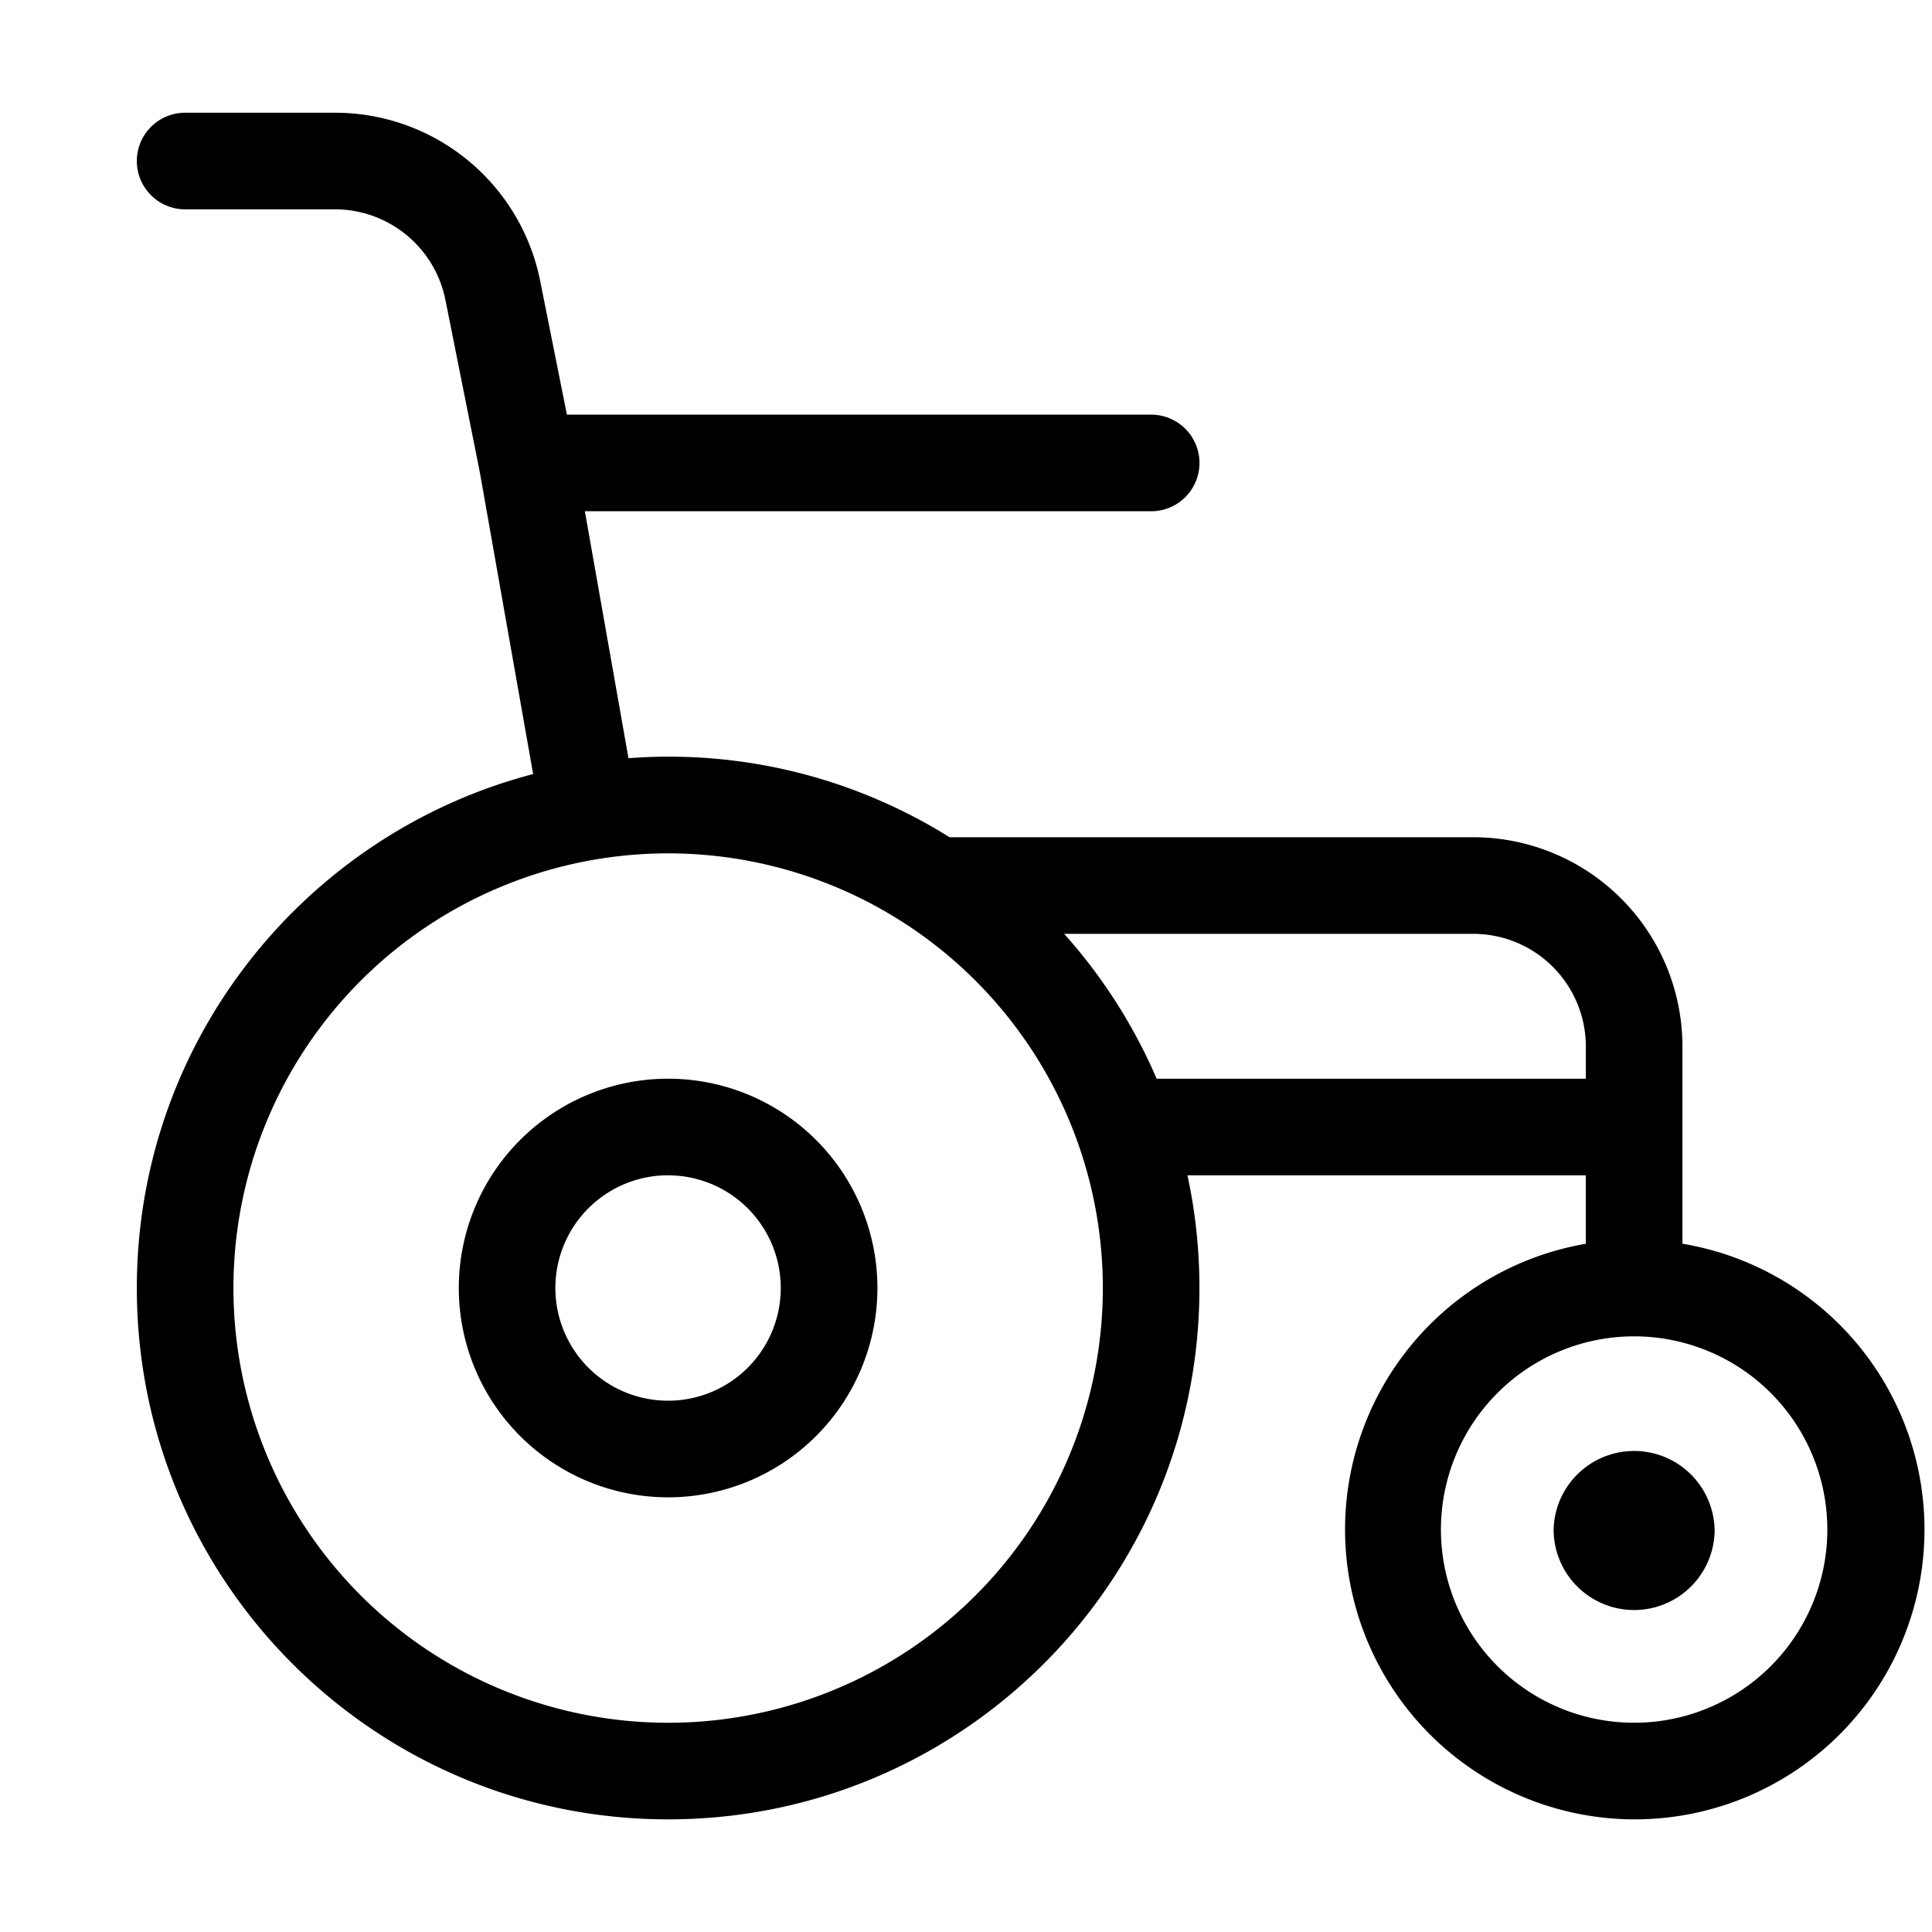
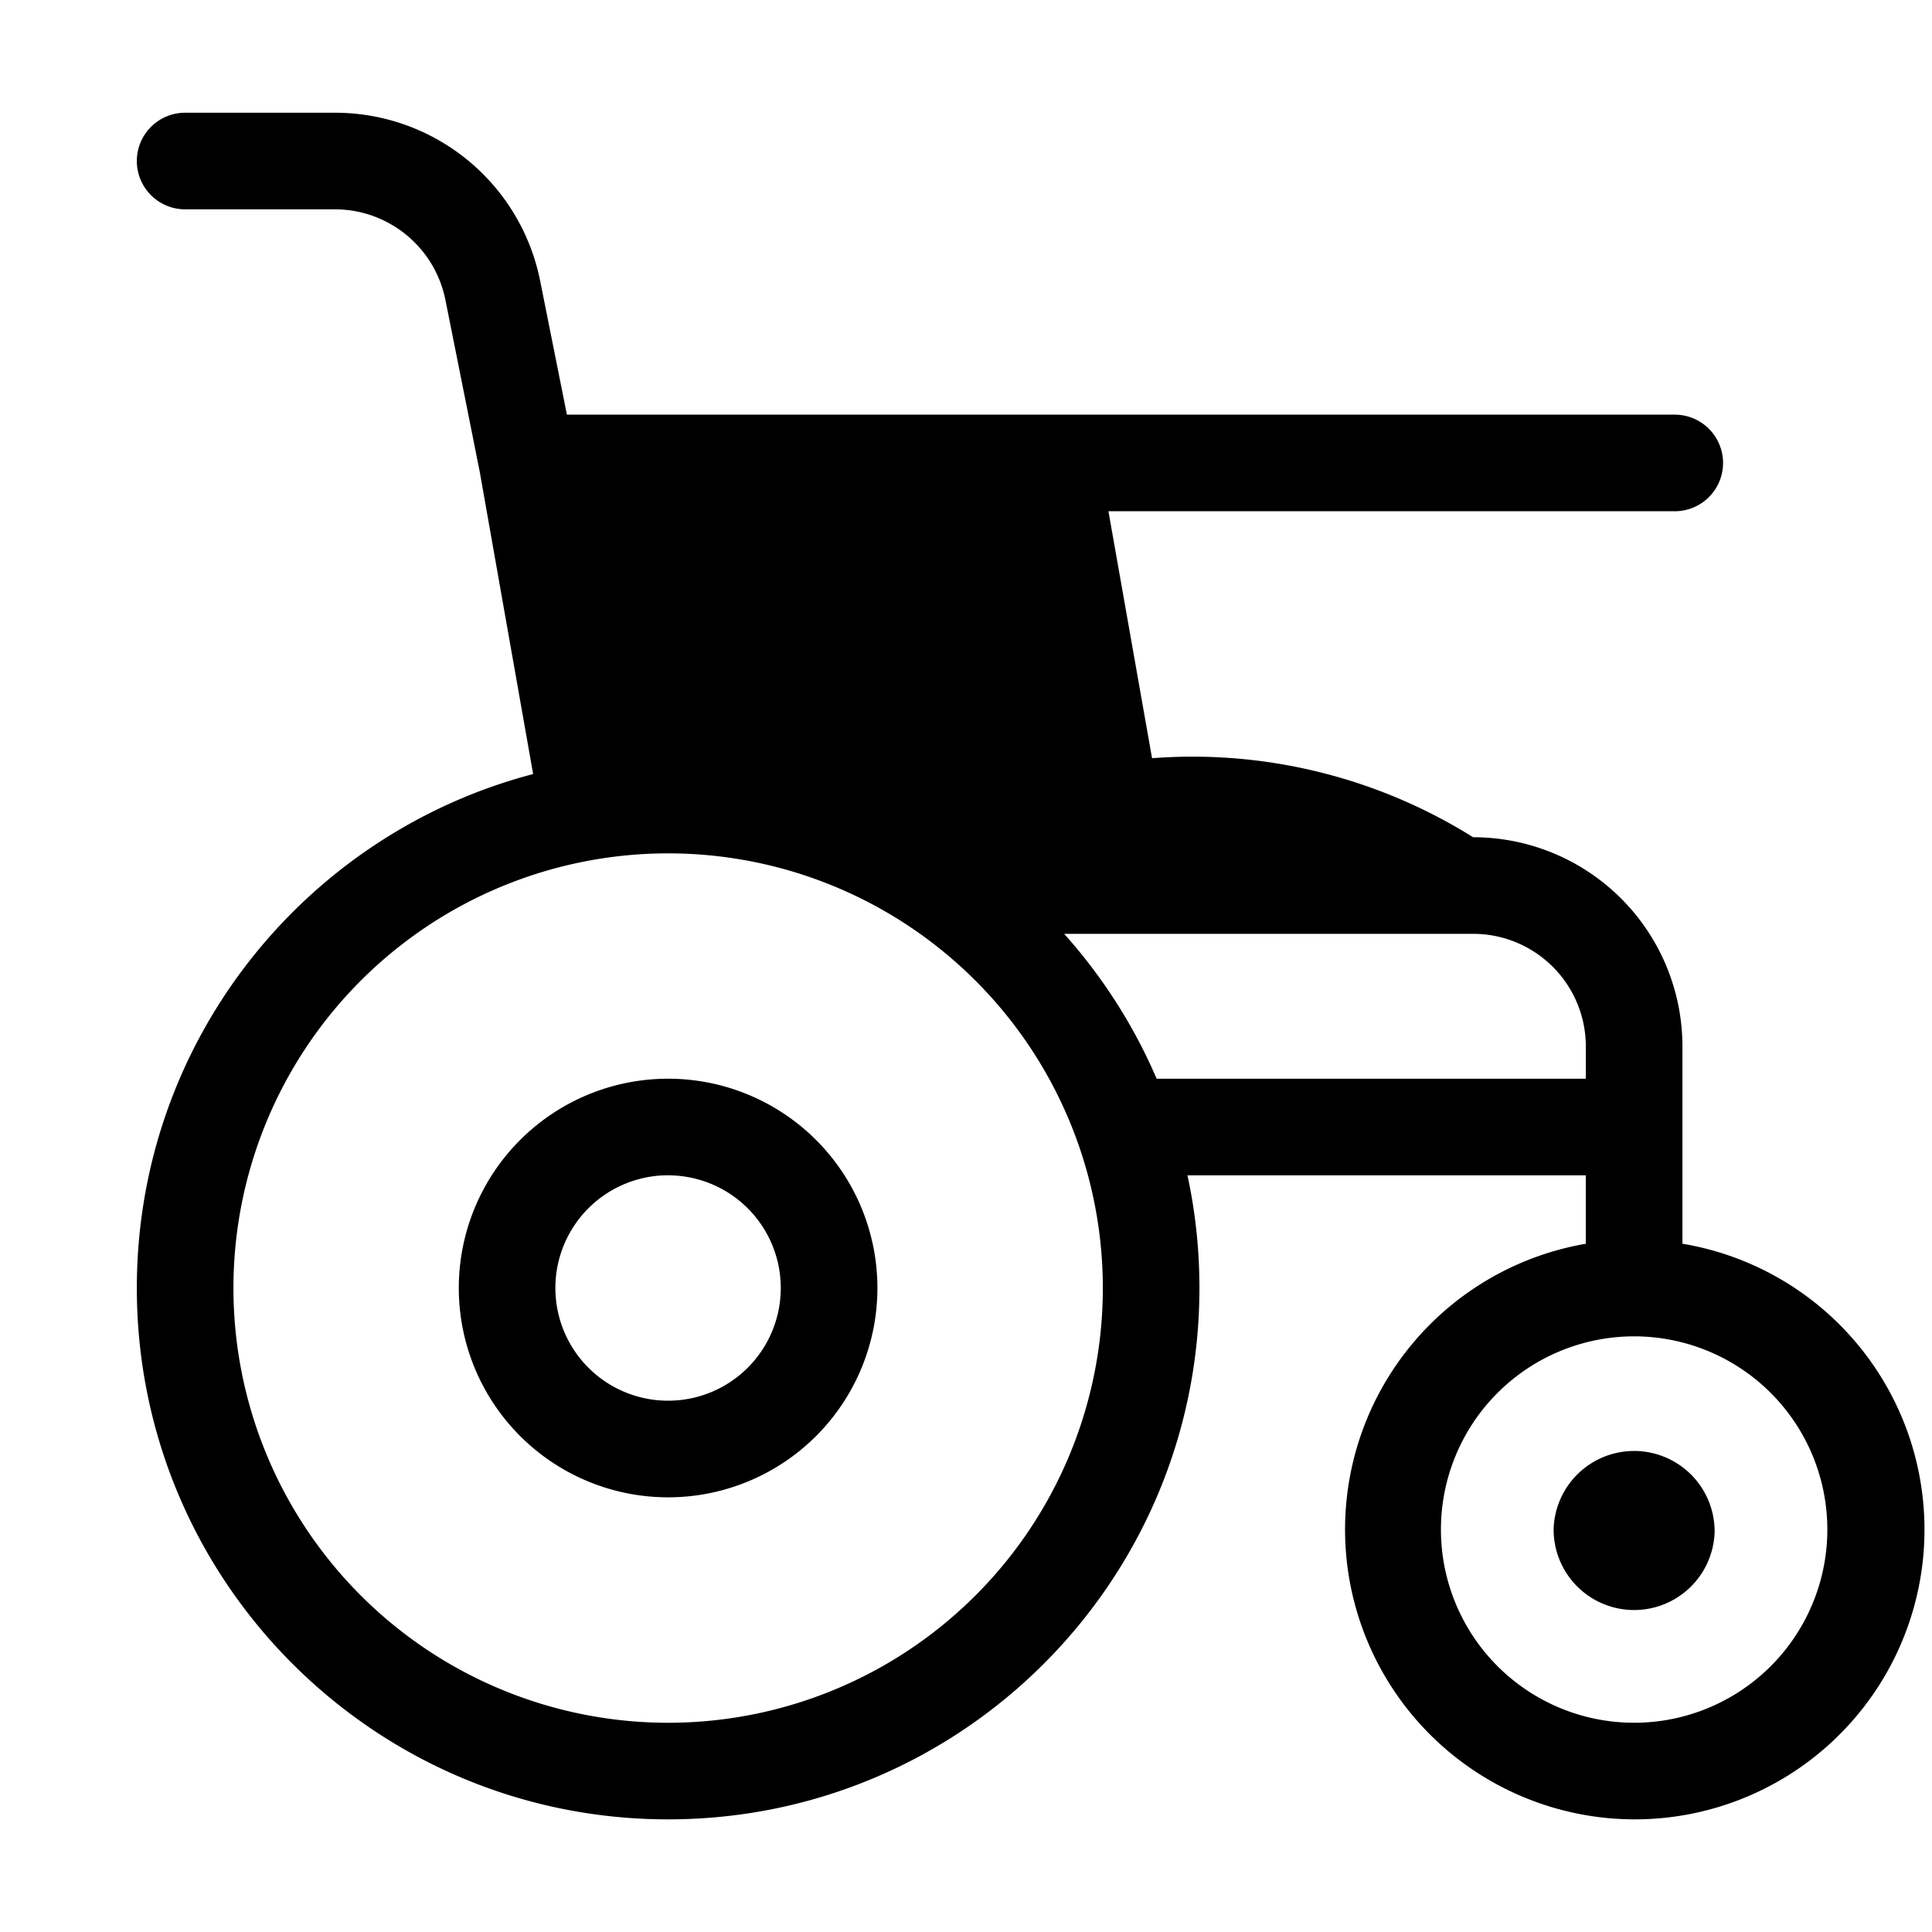
<svg xmlns="http://www.w3.org/2000/svg" viewBox="0 0 40 40">
  <symbol id="a" viewBox="0 0 40 40">
-     <path fill-rule="evenodd" d="M35.5 31.667a1.667 1.667 0 1 1-3.334 0 1.667 1.667 0 0 1 3.333 0m-26-5a4.333 4.333 0 1 1 8.667 0 4.333 4.333 0 0 1-8.667 0m4.333-2.334a2.333 2.333 0 1 0 0 4.667 2.333 2.333 0 0 0 0-4.666m-9.999-22a1 1 0 1 0 0 2h3.1c1.113 0 2.07.786 2.289 1.876l.711 3.56 1.105 6.256c-4.722 1.237-8.205 5.532-8.205 10.642 0 6.075 4.925 11 11 11s11-4.925 11-11c0-.801-.085-1.582-.248-2.334h8.247v1.417a6.002 6.002 0 0 0 1.001 11.917 6 6 0 0 0 1-11.918v-4.082a4.333 4.333 0 0 0-4.334-4.334h-10.84a10.95 10.95 0 0 0-6.647-1.636l-.903-5.113h11.725a1 1 0 1 0 0-2H11.737l-.553-2.767a4.33 4.33 0 0 0-4.25-3.484zm29.949 25.334h.102a4 4 0 1 1-.102 0m-19.949-10a9 9 0 1 0 0 18 9 9 0 0 0 0-18m19 4v.666h-8.886a11 11 0 0 0-1.915-3H30.5a2.333 2.333 0 0 1 2.333 2.334" clip-rule="evenodd" />
+     <path fill-rule="evenodd" d="M35.5 31.667a1.667 1.667 0 1 1-3.334 0 1.667 1.667 0 0 1 3.333 0m-26-5a4.333 4.333 0 1 1 8.667 0 4.333 4.333 0 0 1-8.667 0m4.333-2.334a2.333 2.333 0 1 0 0 4.667 2.333 2.333 0 0 0 0-4.666m-9.999-22a1 1 0 1 0 0 2h3.1c1.113 0 2.07.786 2.289 1.876l.711 3.56 1.105 6.256c-4.722 1.237-8.205 5.532-8.205 10.642 0 6.075 4.925 11 11 11s11-4.925 11-11c0-.801-.085-1.582-.248-2.334h8.247v1.417a6.002 6.002 0 0 0 1.001 11.917 6 6 0 0 0 1-11.918v-4.082a4.333 4.333 0 0 0-4.334-4.334a10.95 10.95 0 0 0-6.647-1.636l-.903-5.113h11.725a1 1 0 1 0 0-2H11.737l-.553-2.767a4.33 4.33 0 0 0-4.25-3.484zm29.949 25.334h.102a4 4 0 1 1-.102 0m-19.949-10a9 9 0 1 0 0 18 9 9 0 0 0 0-18m19 4v.666h-8.886a11 11 0 0 0-1.915-3H30.5a2.333 2.333 0 0 1 2.333 2.334" clip-rule="evenodd" />
  </symbol>
  <use href="#a" />
</svg>